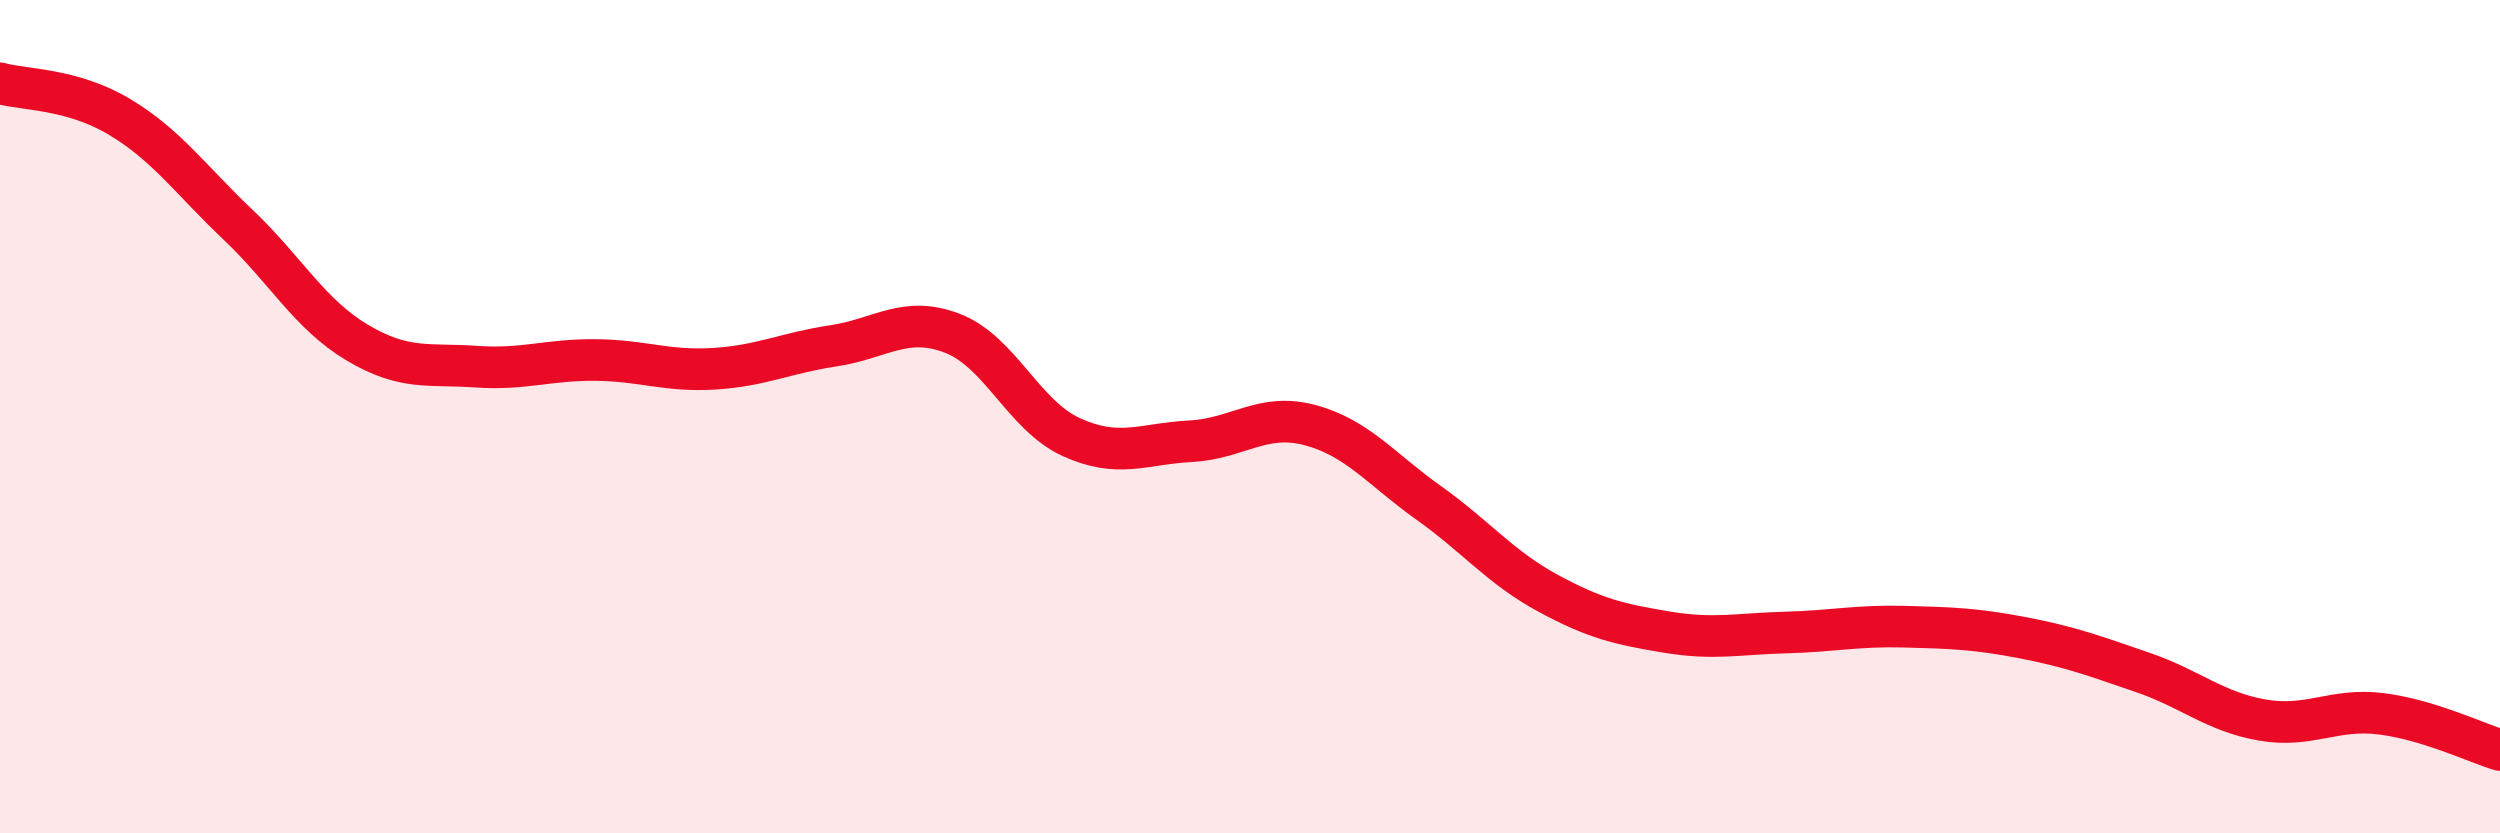
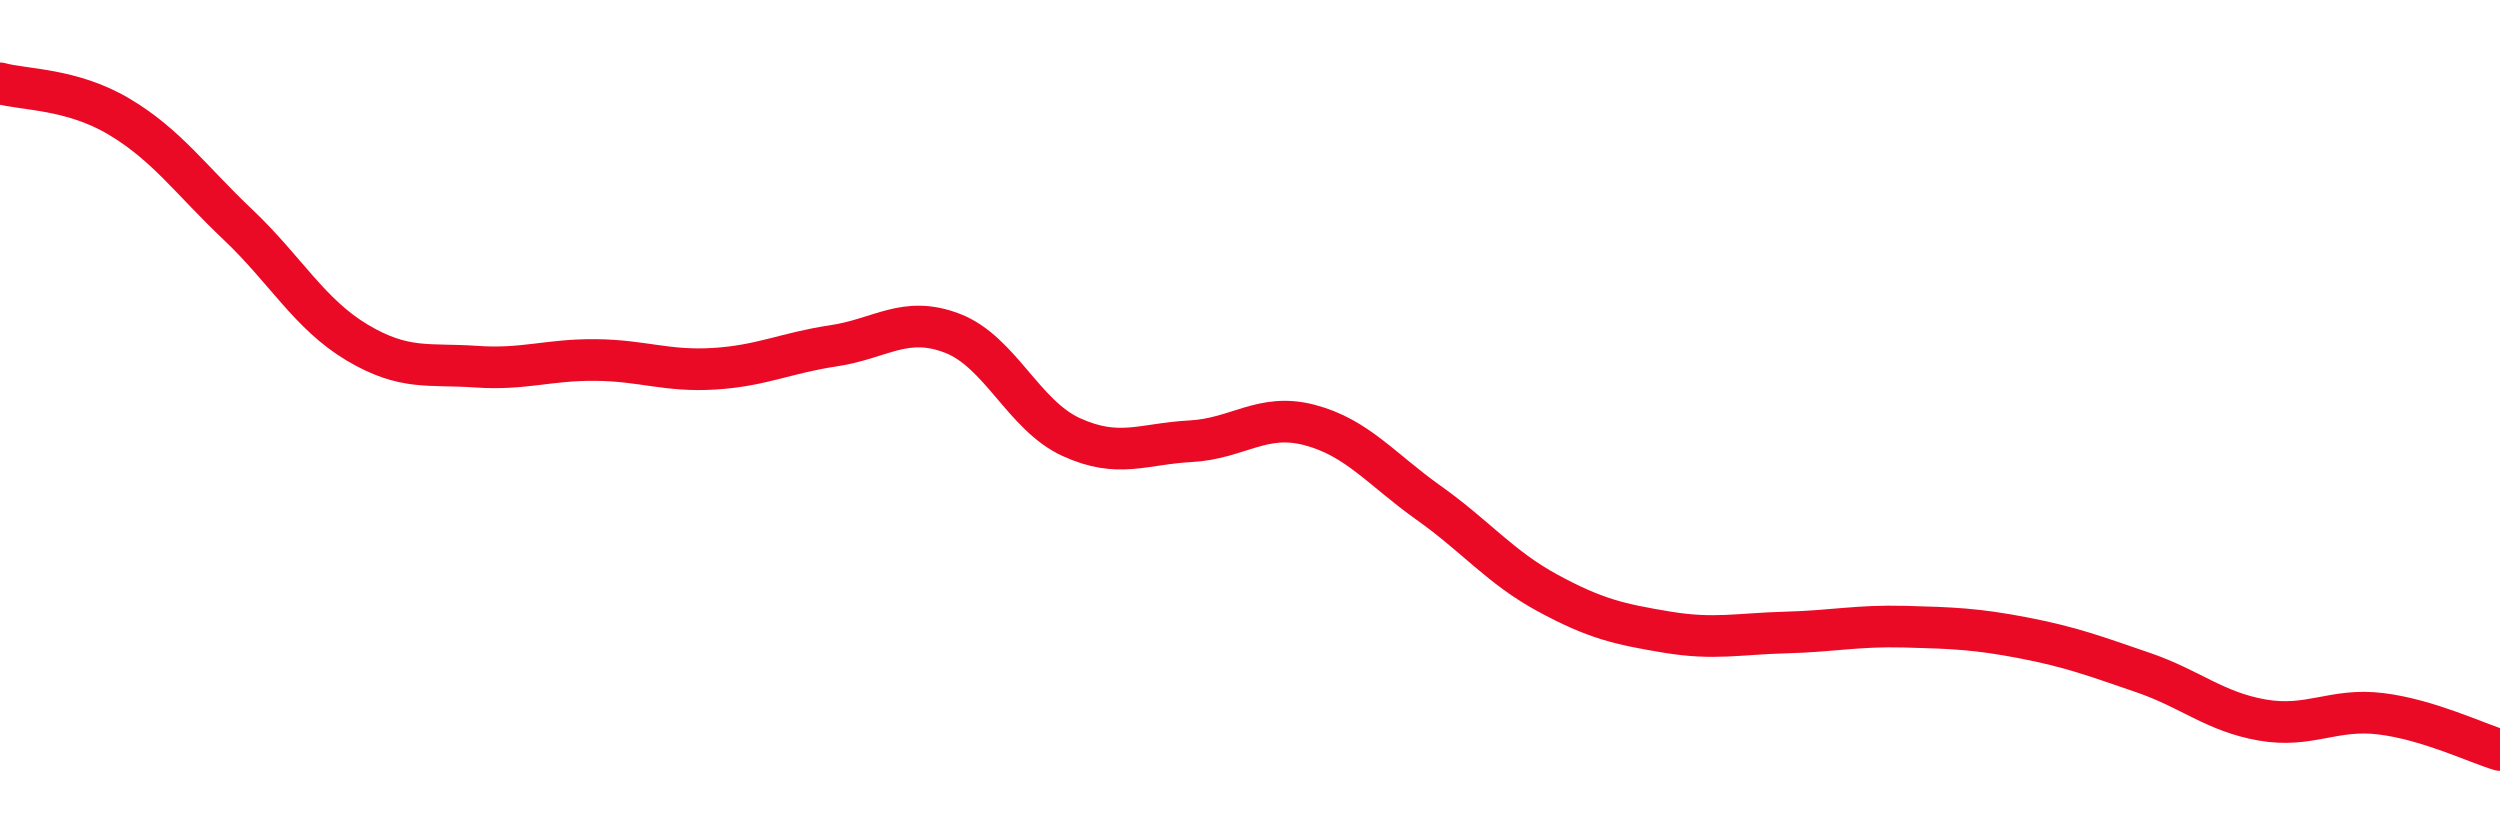
<svg xmlns="http://www.w3.org/2000/svg" width="60" height="20" viewBox="0 0 60 20">
-   <path d="M 0,2 C 0.57,2.16 1.72,2.12 2.86,2.8 C 4,3.48 4.57,4.31 5.71,5.39 C 6.85,6.47 7.43,7.54 8.57,8.22 C 9.71,8.9 10.29,8.72 11.43,8.8 C 12.57,8.88 13.15,8.63 14.29,8.64 C 15.43,8.65 16,8.92 17.14,8.85 C 18.28,8.78 18.86,8.47 20,8.3 C 21.14,8.13 21.72,7.56 22.86,8 C 24,8.44 24.57,9.97 25.71,10.49 C 26.85,11.01 27.43,10.65 28.57,10.59 C 29.71,10.53 30.29,9.9 31.43,10.2 C 32.57,10.5 33.15,11.26 34.29,12.07 C 35.43,12.88 36,13.61 37.14,14.23 C 38.28,14.85 38.86,14.98 40,15.17 C 41.14,15.36 41.72,15.21 42.86,15.18 C 44,15.15 44.57,15.01 45.71,15.04 C 46.85,15.07 47.43,15.09 48.57,15.31 C 49.71,15.53 50.29,15.75 51.43,16.14 C 52.57,16.53 53.15,17.08 54.29,17.28 C 55.43,17.48 56,16.99 57.14,17.13 C 58.28,17.27 59.43,17.83 60,18L60 20L0 20Z" fill="#EB0A25" opacity="0.1" stroke-linecap="round" stroke-linejoin="round" />
  <path d="M 0,2 C 0.57,2.16 1.72,2.12 2.86,2.8 C 4,3.48 4.57,4.31 5.71,5.39 C 6.85,6.47 7.43,7.54 8.57,8.22 C 9.71,8.9 10.29,8.72 11.43,8.8 C 12.57,8.88 13.15,8.63 14.29,8.64 C 15.43,8.65 16,8.92 17.14,8.85 C 18.28,8.78 18.86,8.47 20,8.3 C 21.14,8.13 21.72,7.56 22.86,8 C 24,8.44 24.57,9.97 25.71,10.49 C 26.85,11.01 27.43,10.65 28.57,10.59 C 29.71,10.53 30.29,9.9 31.43,10.2 C 32.57,10.5 33.15,11.26 34.29,12.07 C 35.43,12.88 36,13.61 37.14,14.23 C 38.28,14.85 38.86,14.98 40,15.17 C 41.14,15.36 41.72,15.21 42.86,15.18 C 44,15.15 44.57,15.01 45.71,15.04 C 46.85,15.07 47.43,15.09 48.57,15.31 C 49.71,15.53 50.29,15.75 51.43,16.14 C 52.57,16.53 53.15,17.08 54.29,17.28 C 55.43,17.48 56,16.99 57.14,17.13 C 58.28,17.27 59.43,17.83 60,18" stroke="#EB0A25" stroke-width="1" fill="none" stroke-linecap="round" stroke-linejoin="round" />
</svg>